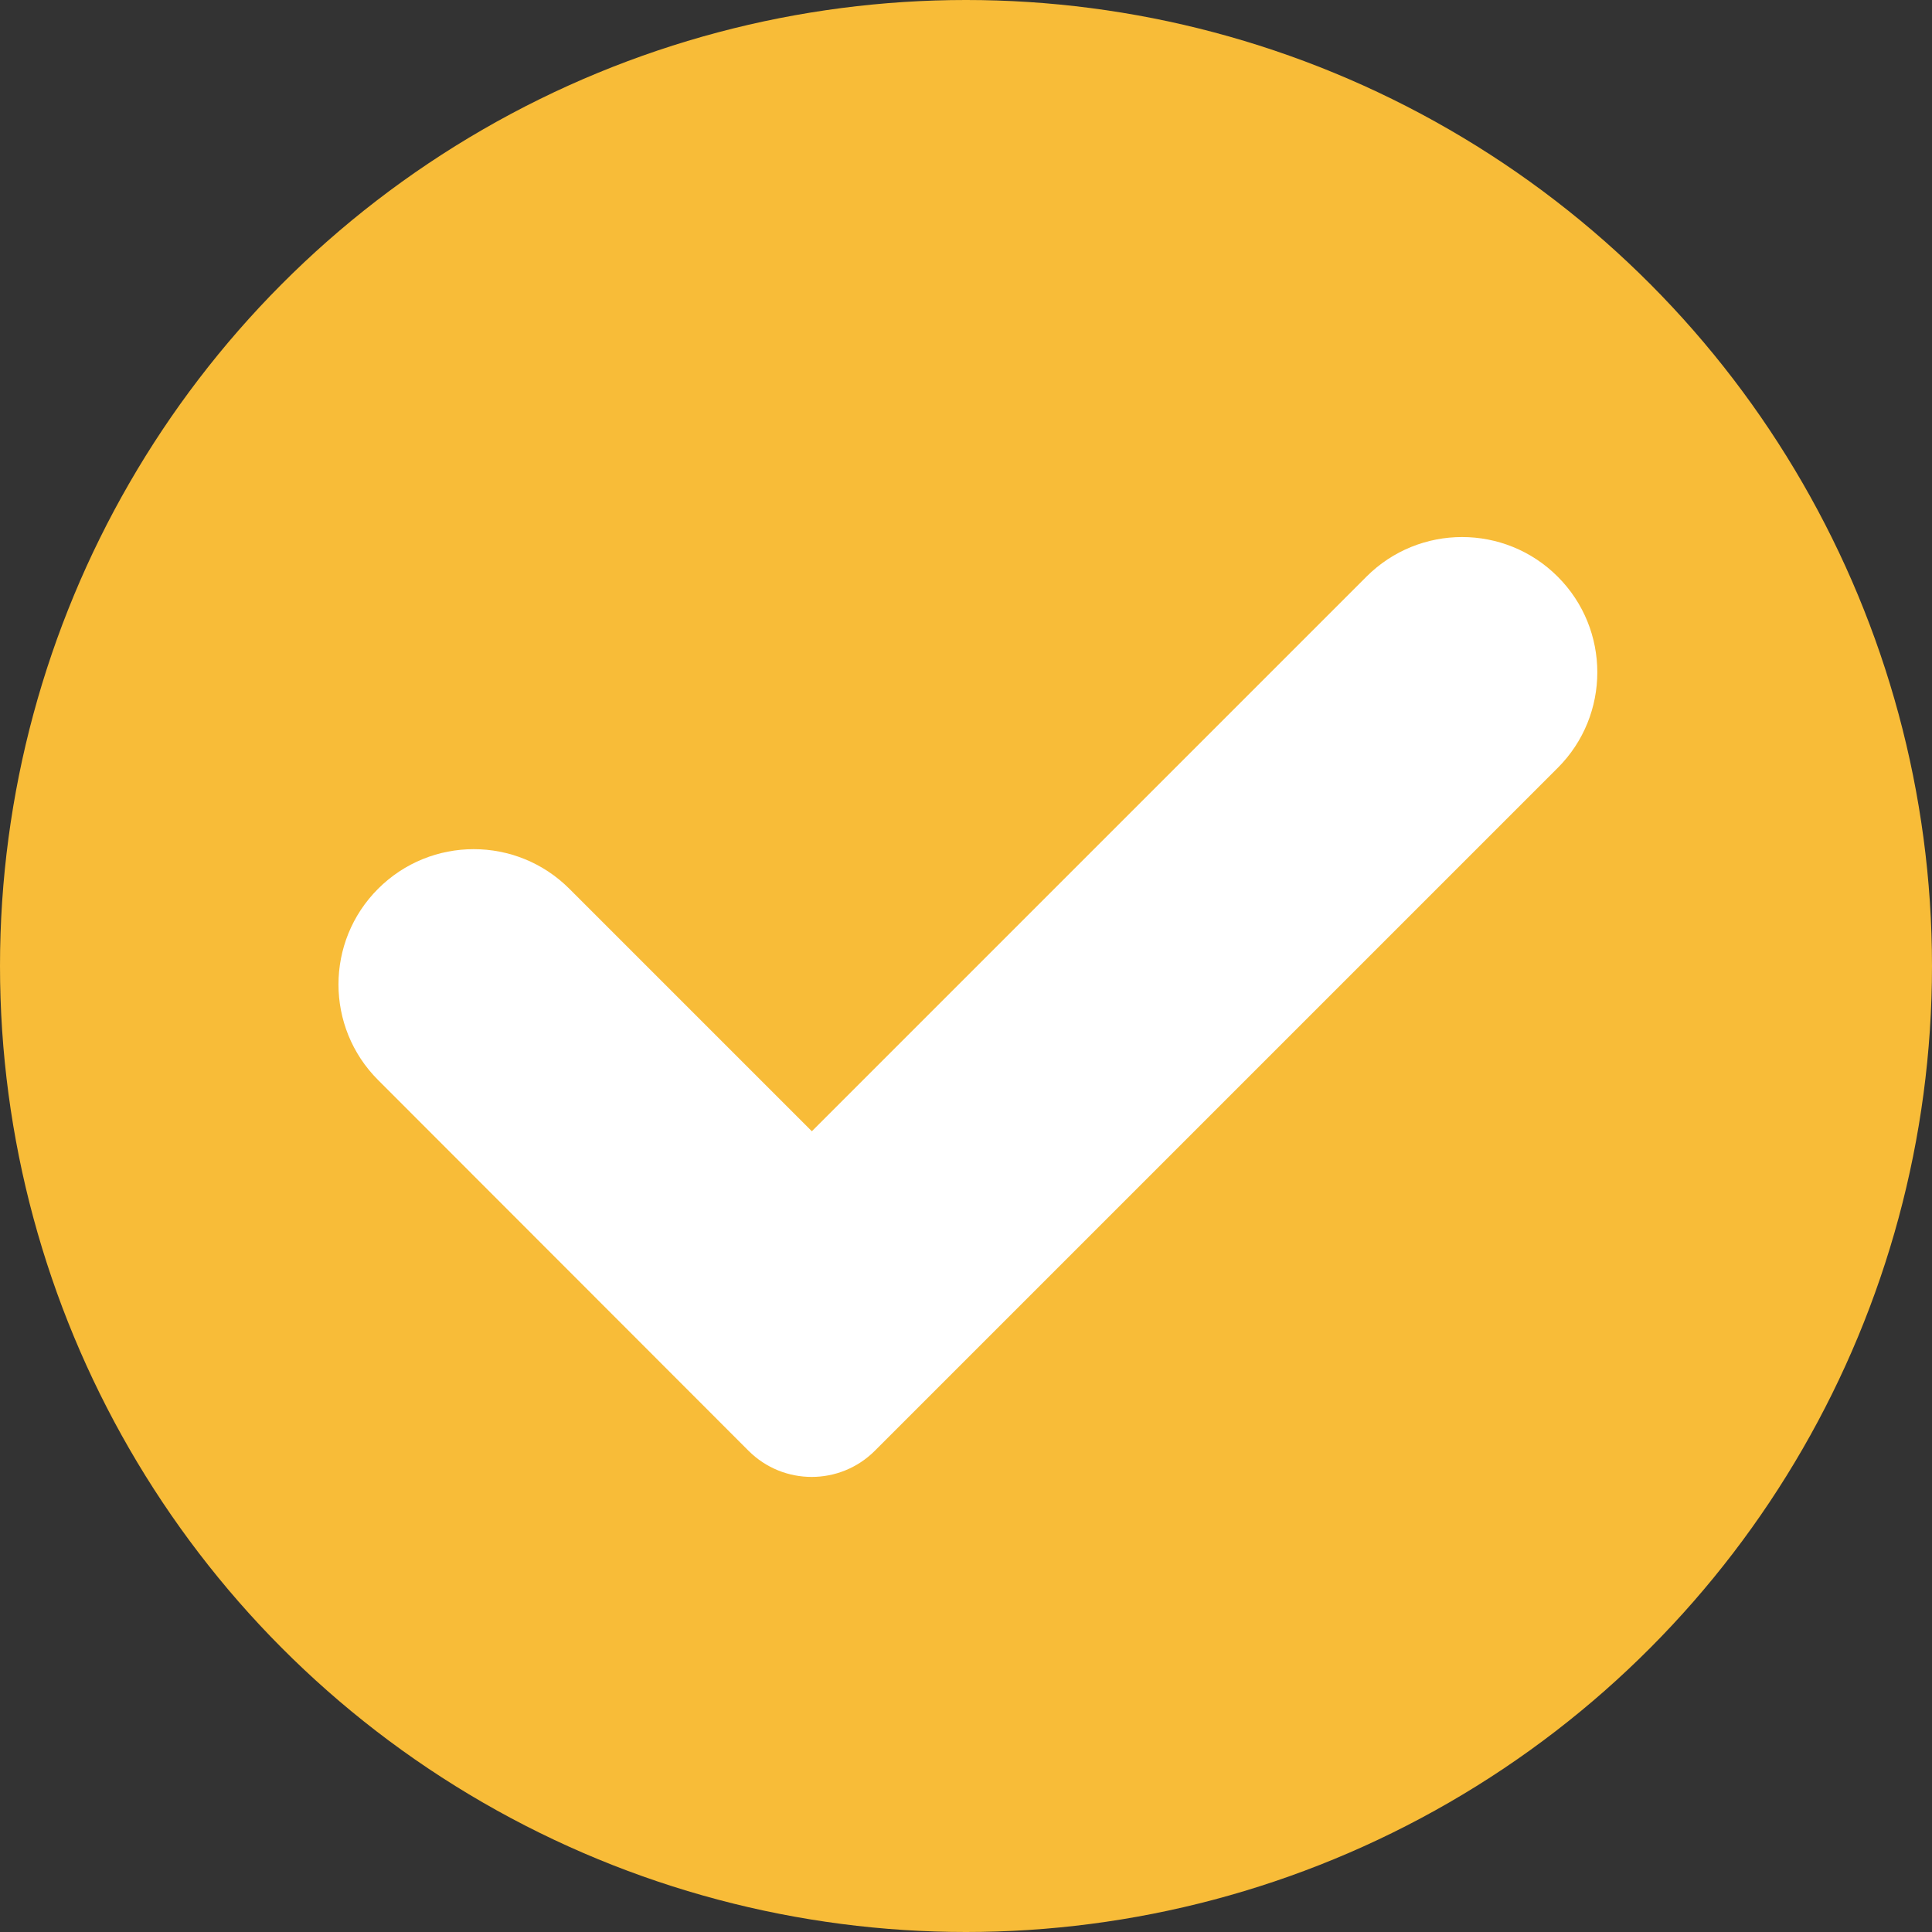
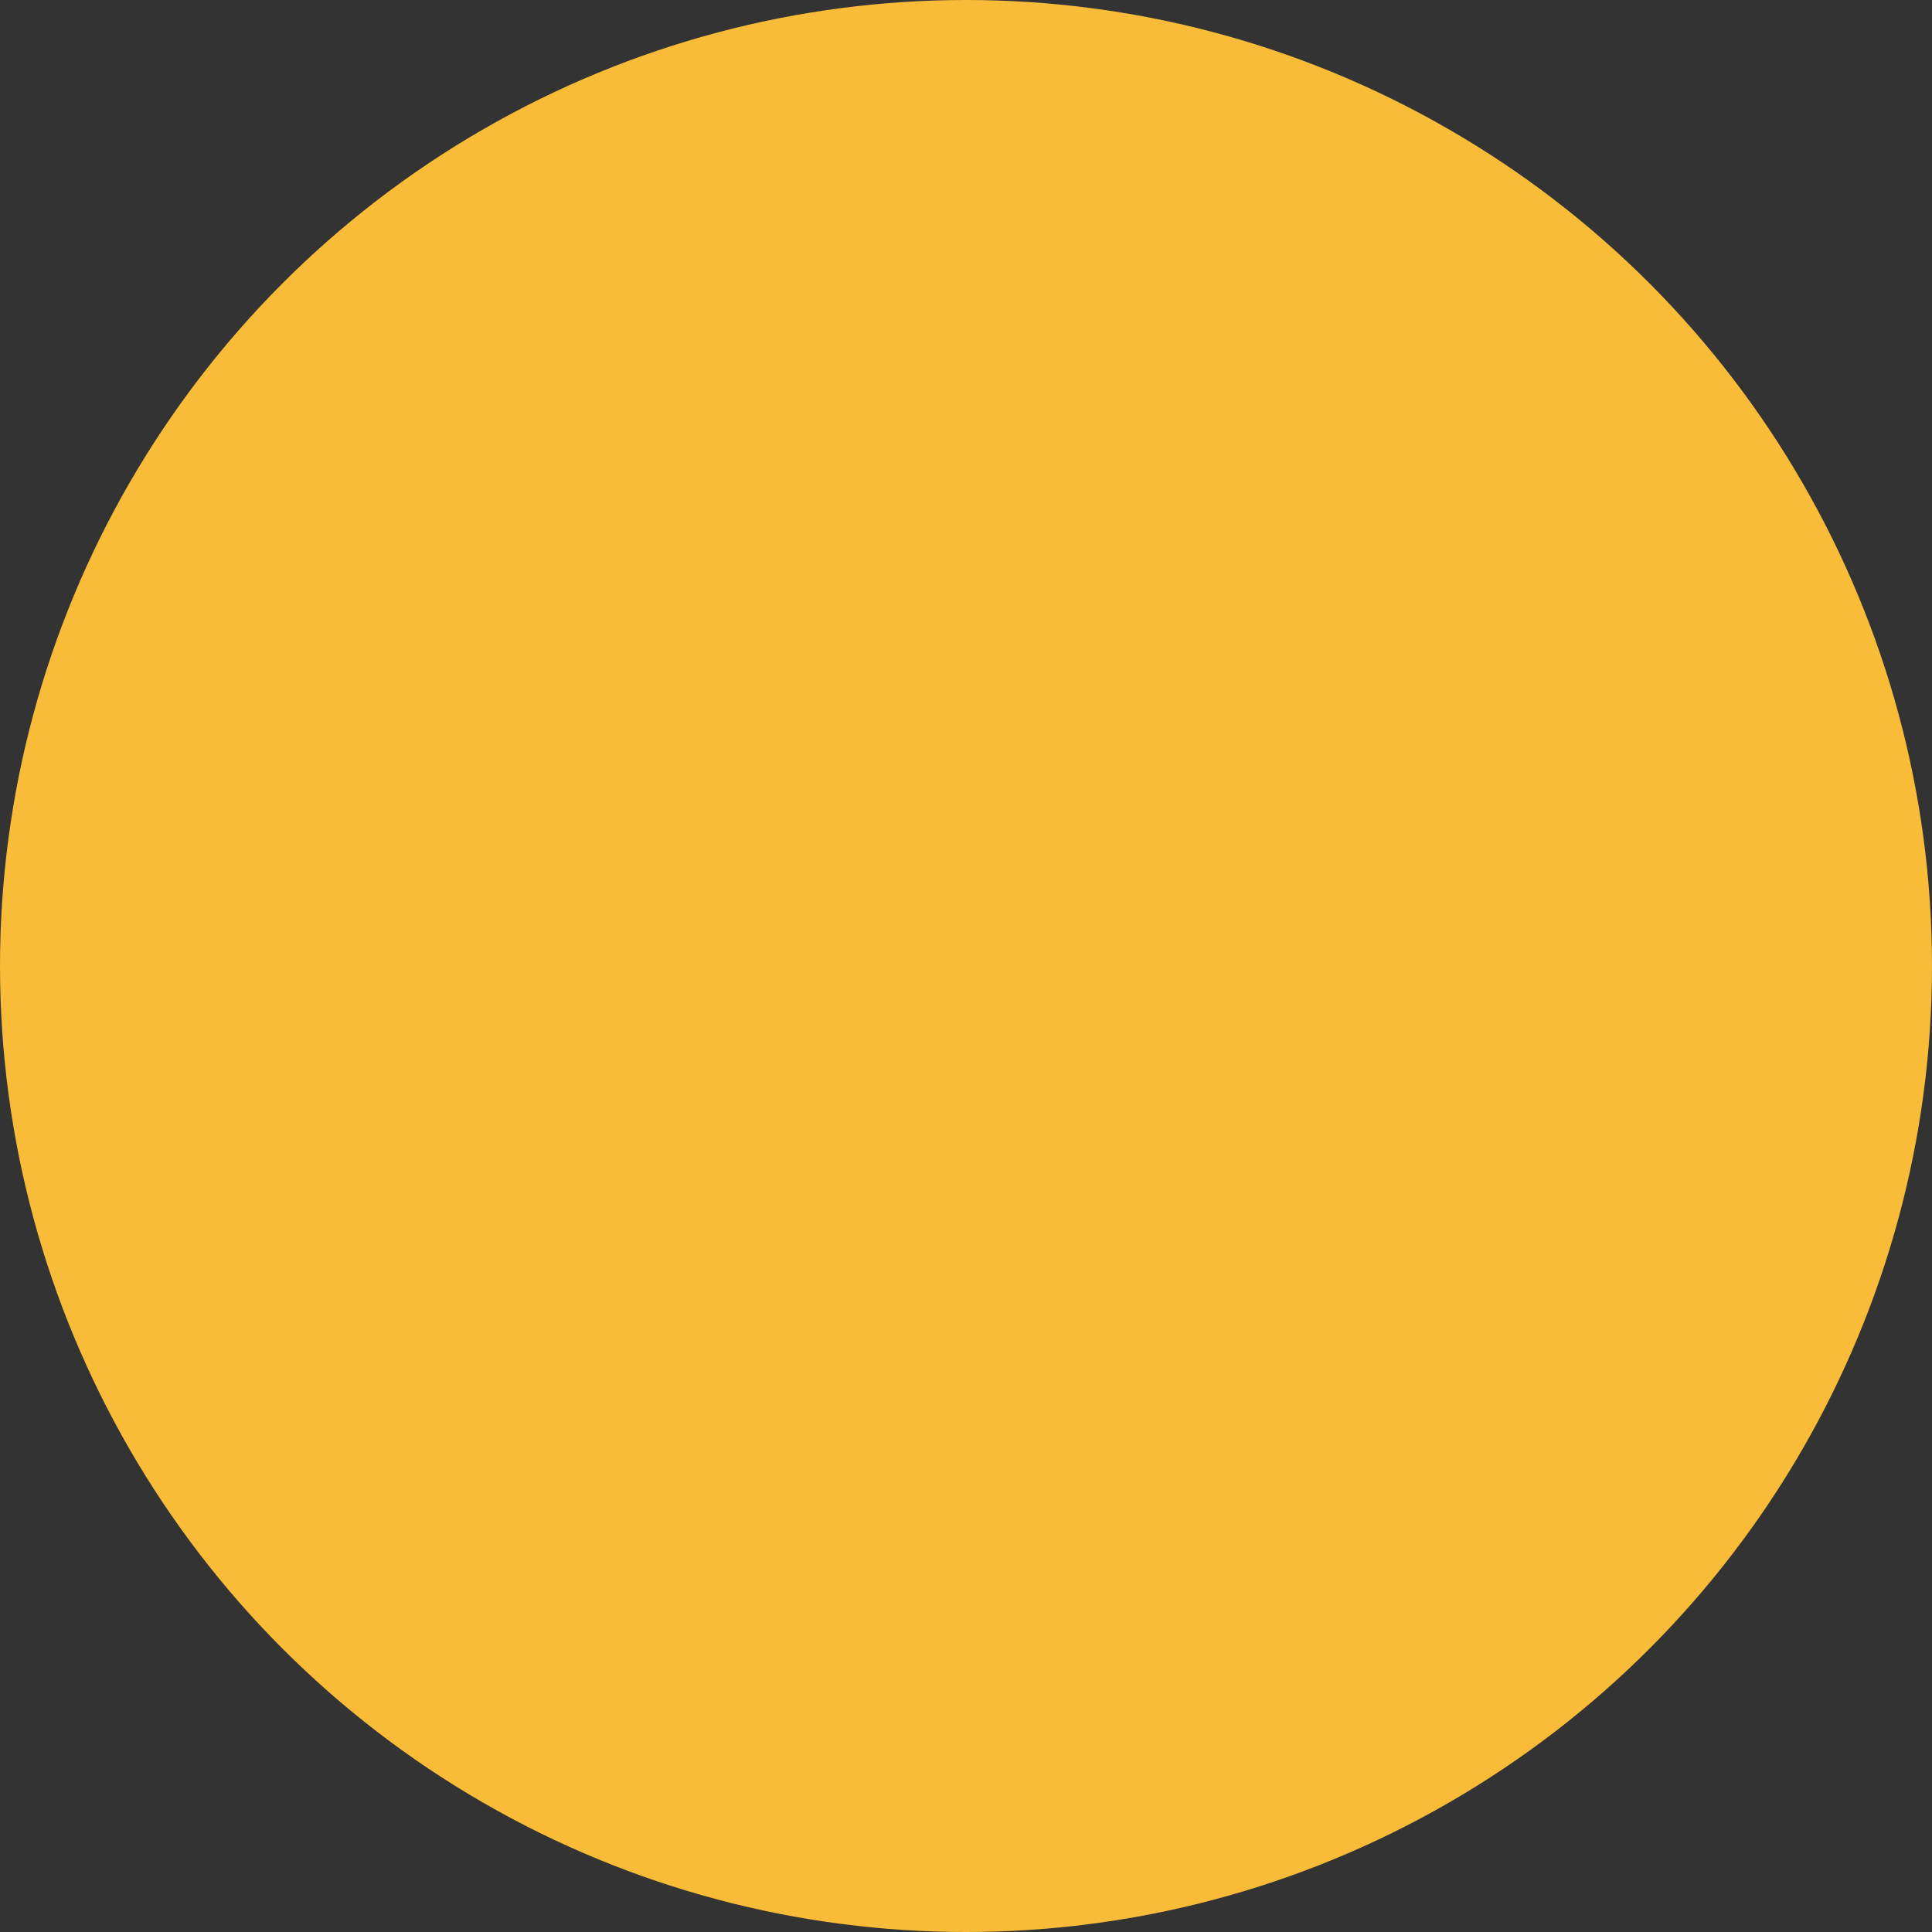
<svg xmlns="http://www.w3.org/2000/svg" id="Layer_1" enable-background="new 0 0 700 700" height="700" viewBox="0 0 700 700" width="700">
  <rect x="0" y="0" width="700" height="700" fill="#333333" stroke="none" />
  <circle cx="350" cy="350" fill="#f8bc38" r="350" opacity="1" original-fill="#8ac149" />
-   <path d="m564.385 278.229c19.137-19.135 19.137-50.162 0-69.297-19.136-19.136-50.162-19.136-69.297 0l-200.945 200.944-87.858-87.858c-19.136-19.135-50.161-19.135-69.297.001-19.135 19.135-19.136 50.163-.001 69.297.018.019.039.035.057.053l134.156 134.269c12.641 12.642 33.136 12.642 45.776-.001l247.354-247.354c.018-.019.036-.037.055-.054z" fill="#ffffff" opacity="1" original-fill="#ffffff" />
</svg>